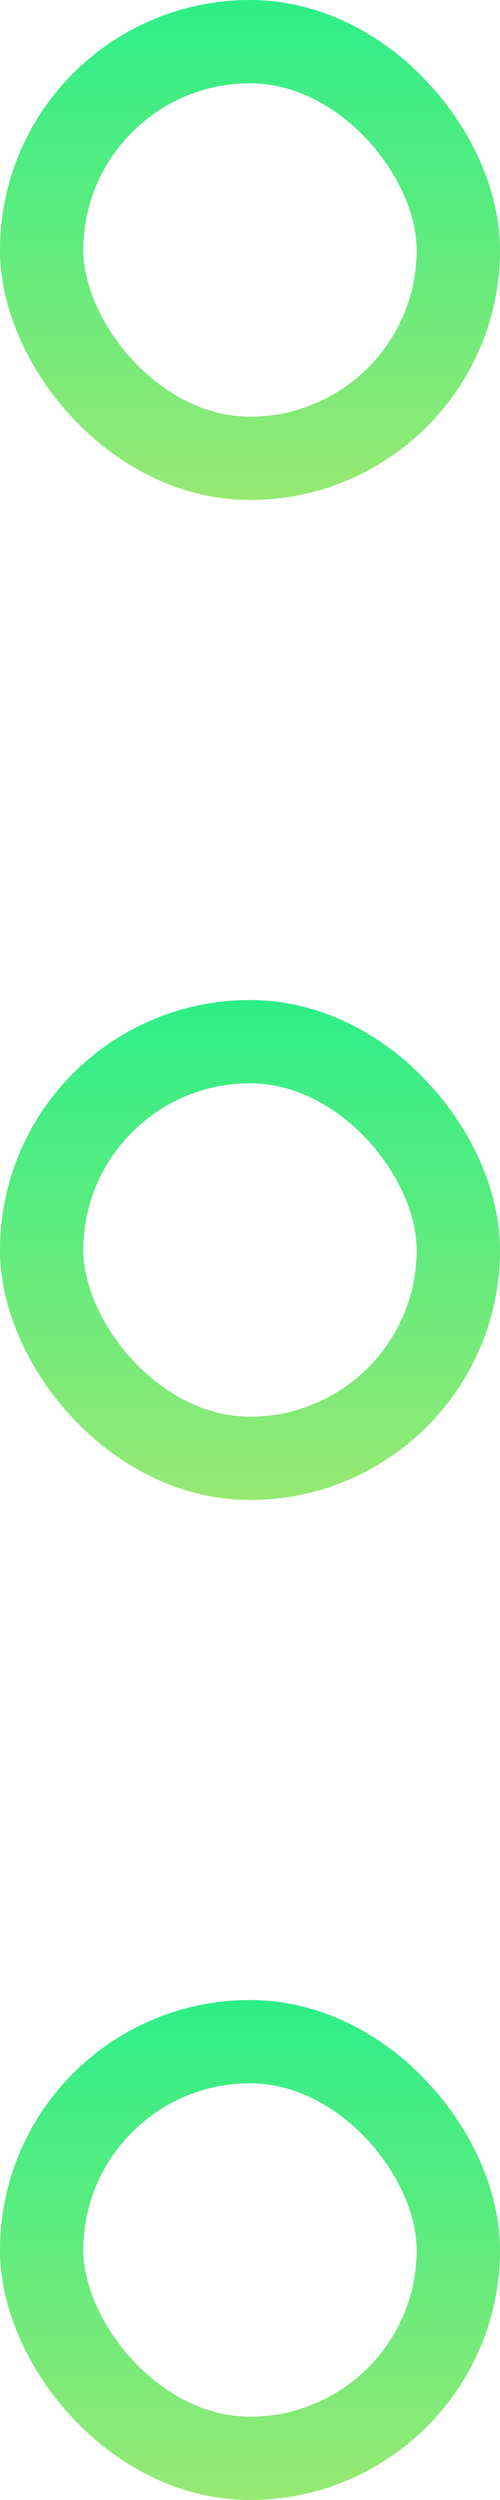
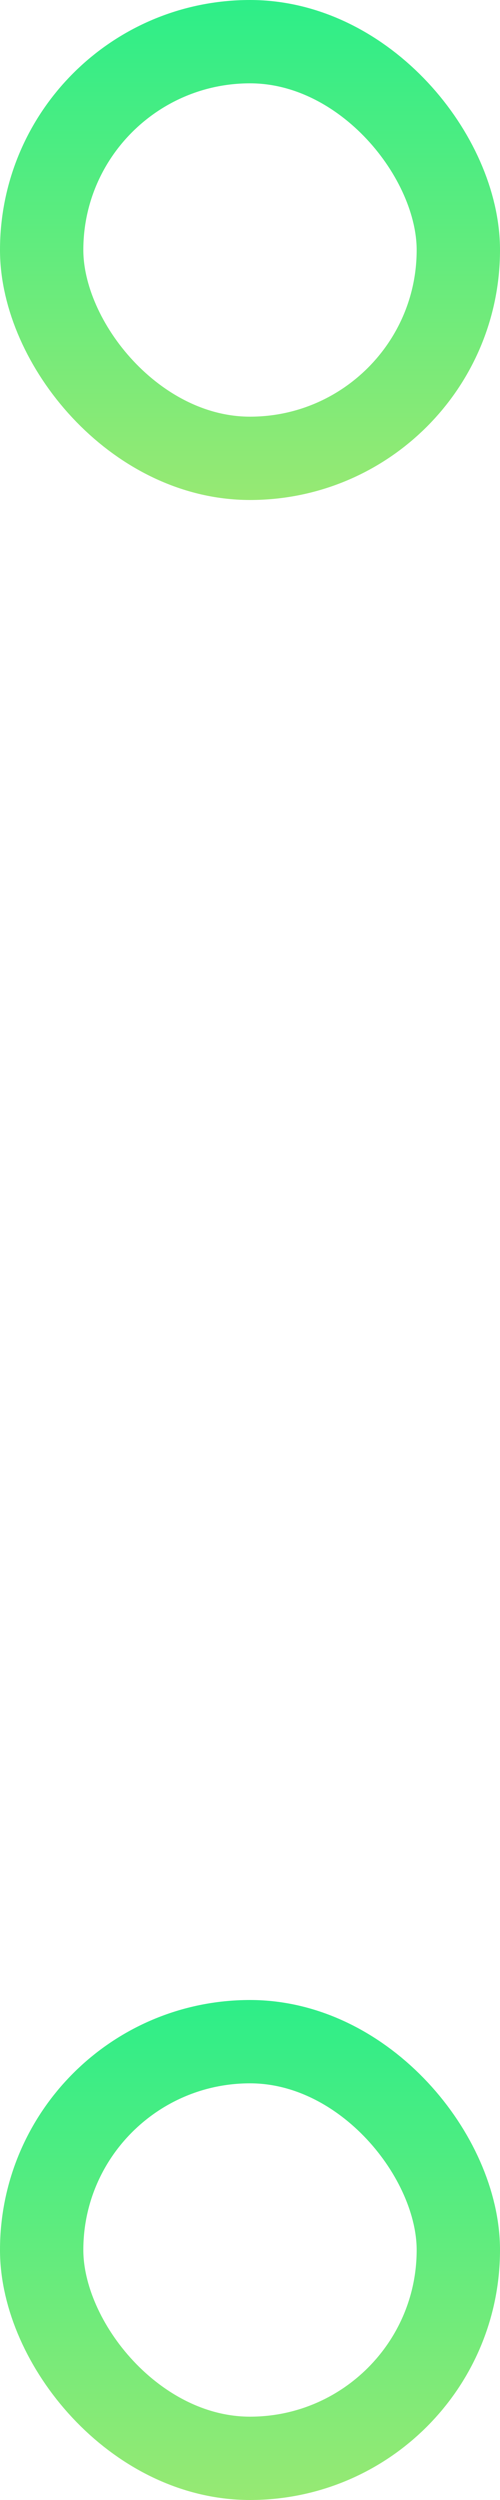
<svg xmlns="http://www.w3.org/2000/svg" width="6" height="30" viewBox="0 0 6 30" fill="none">
  <rect x="0.5" y="0.5" width="5" height="5" rx="2.5" stroke="url(#paint0_linear_256_1079)" />
-   <rect x="0.5" y="12.5" width="5" height="5" rx="2.5" stroke="url(#paint1_linear_256_1079)" />
  <rect x="0.5" y="24.5" width="5" height="5" rx="2.5" stroke="url(#paint2_linear_256_1079)" />
  <defs>
    <linearGradient id="paint0_linear_256_1079" x1="3" y1="0" x2="3" y2="6" gradientUnits="userSpaceOnUse">
      <stop stop-color="#2DEE88" />
      <stop offset="1" stop-color="#97E973" />
    </linearGradient>
    <linearGradient id="paint1_linear_256_1079" x1="3" y1="12" x2="3" y2="18" gradientUnits="userSpaceOnUse">
      <stop stop-color="#2DEE88" />
      <stop offset="1" stop-color="#97E973" />
    </linearGradient>
    <linearGradient id="paint2_linear_256_1079" x1="3" y1="24" x2="3" y2="30" gradientUnits="userSpaceOnUse">
      <stop stop-color="#2DEE88" />
      <stop offset="1" stop-color="#97E973" />
    </linearGradient>
  </defs>
</svg>